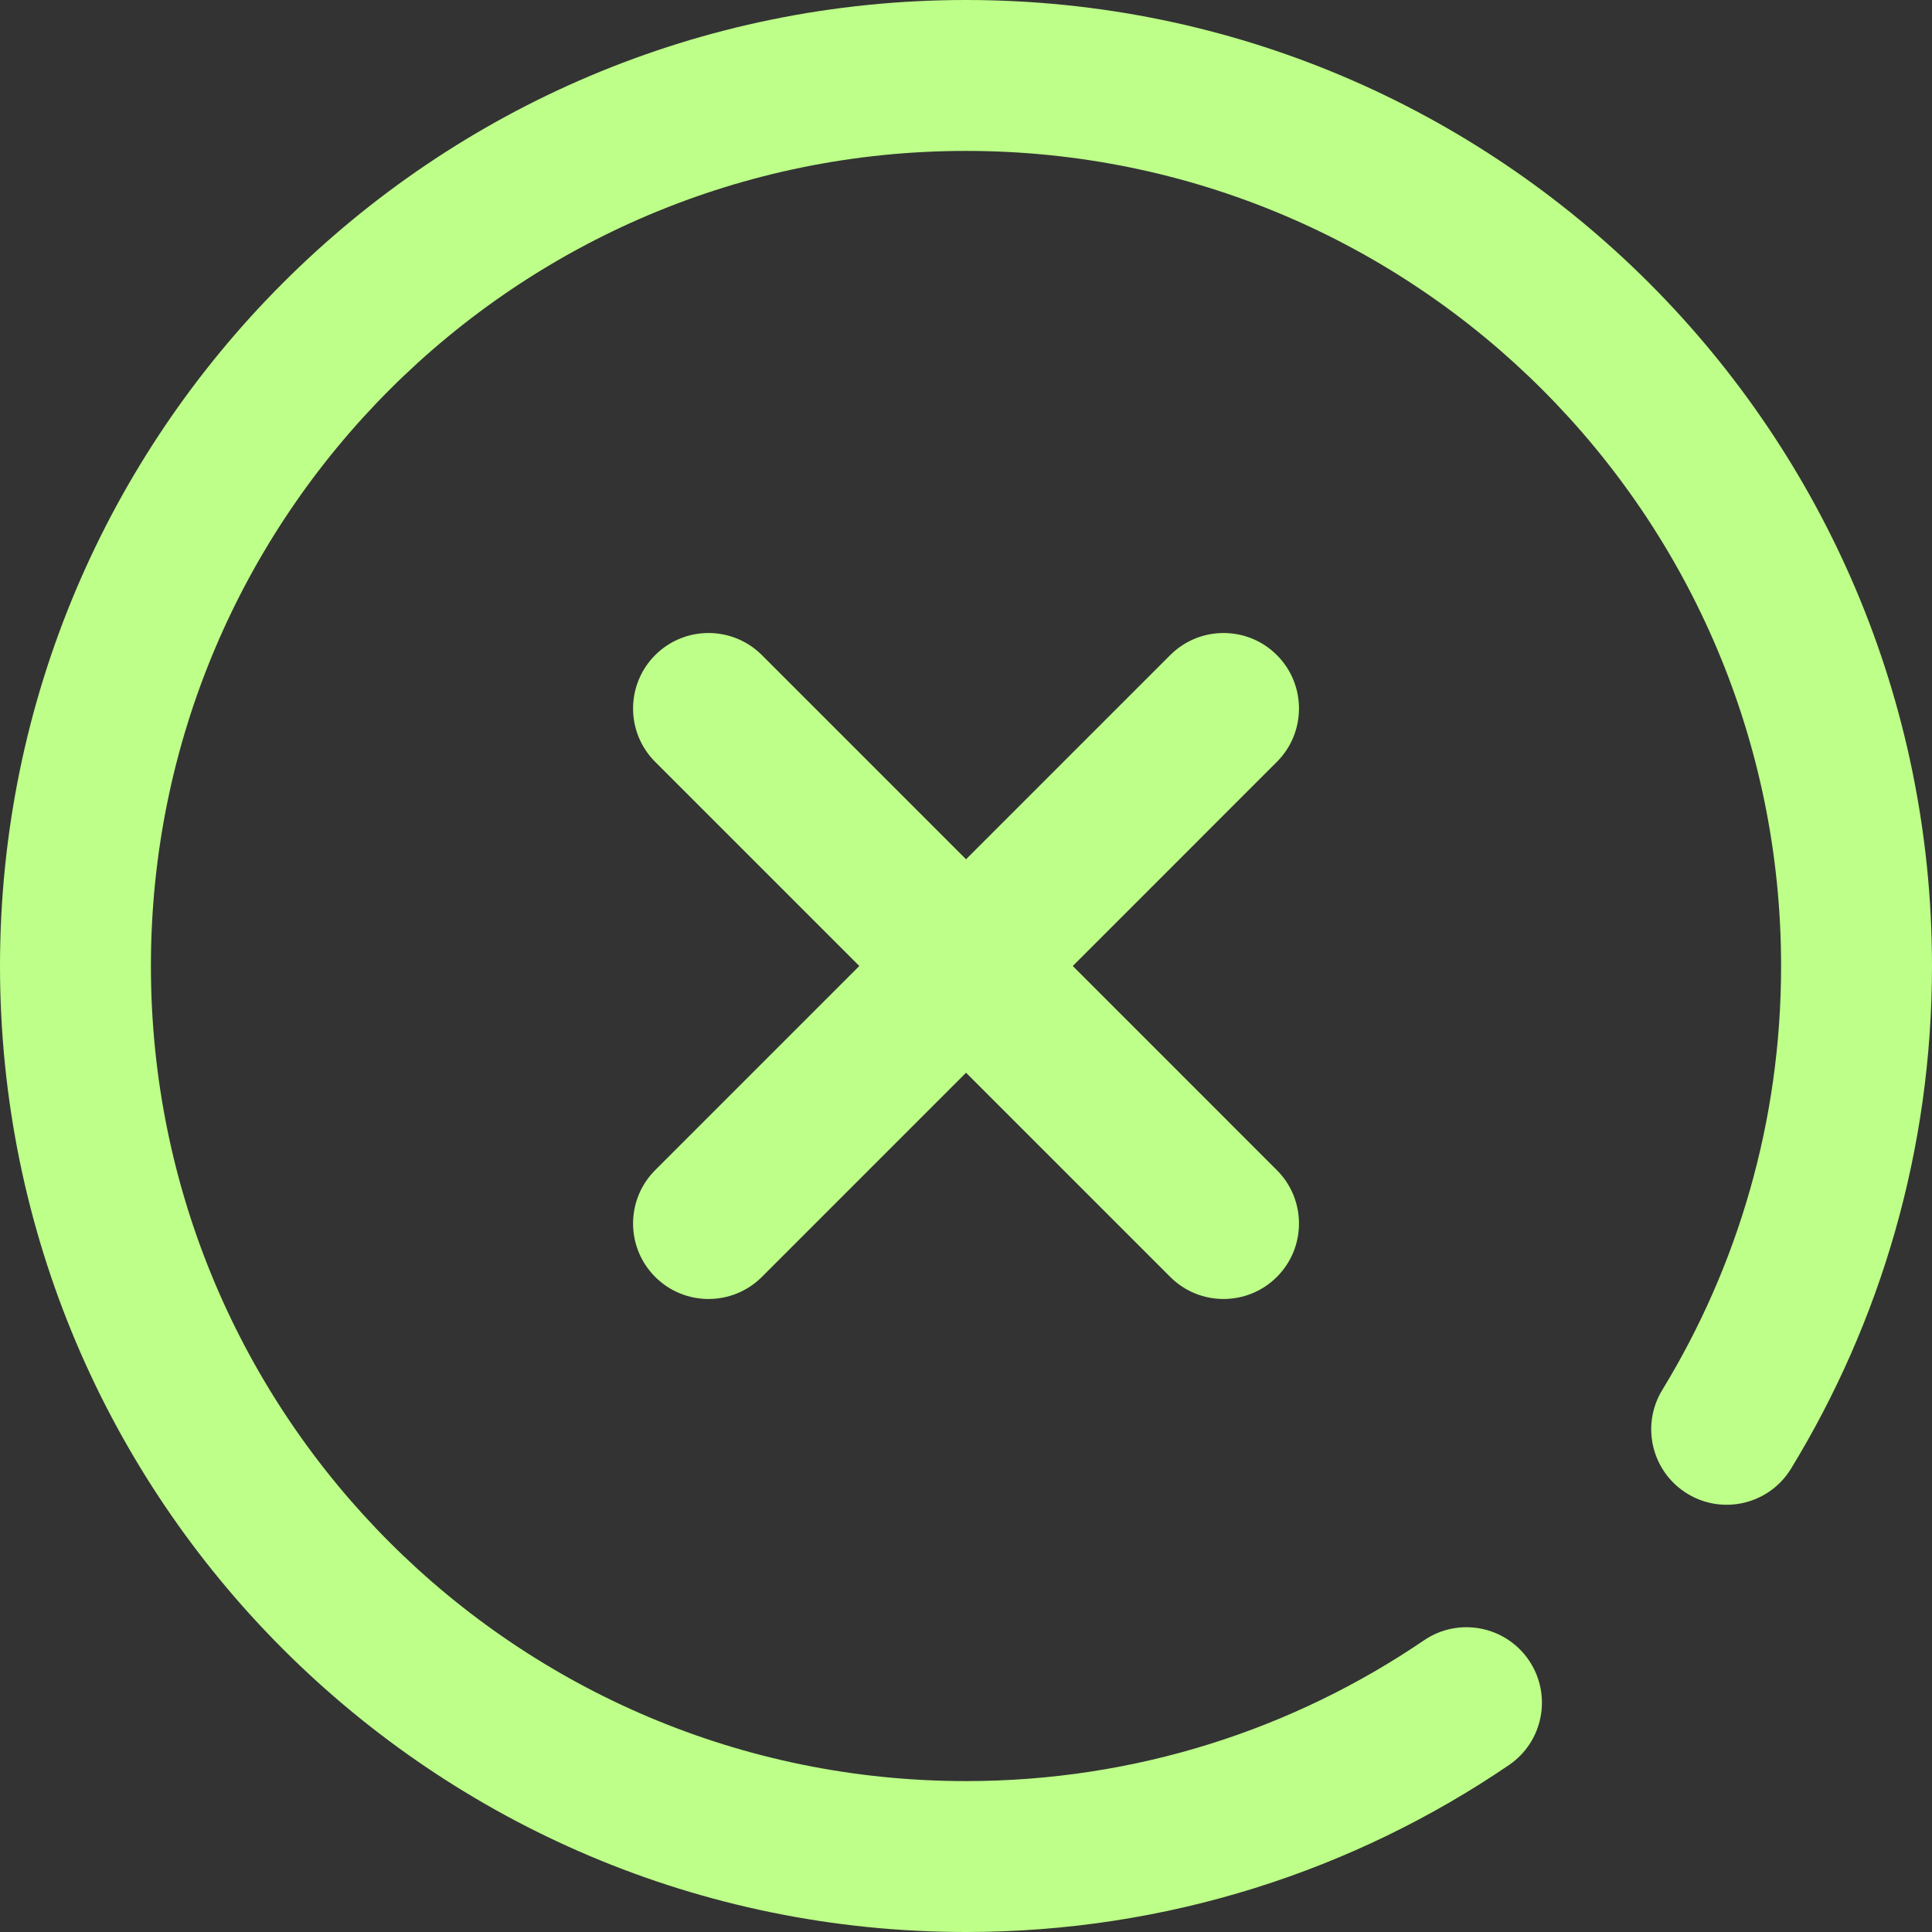
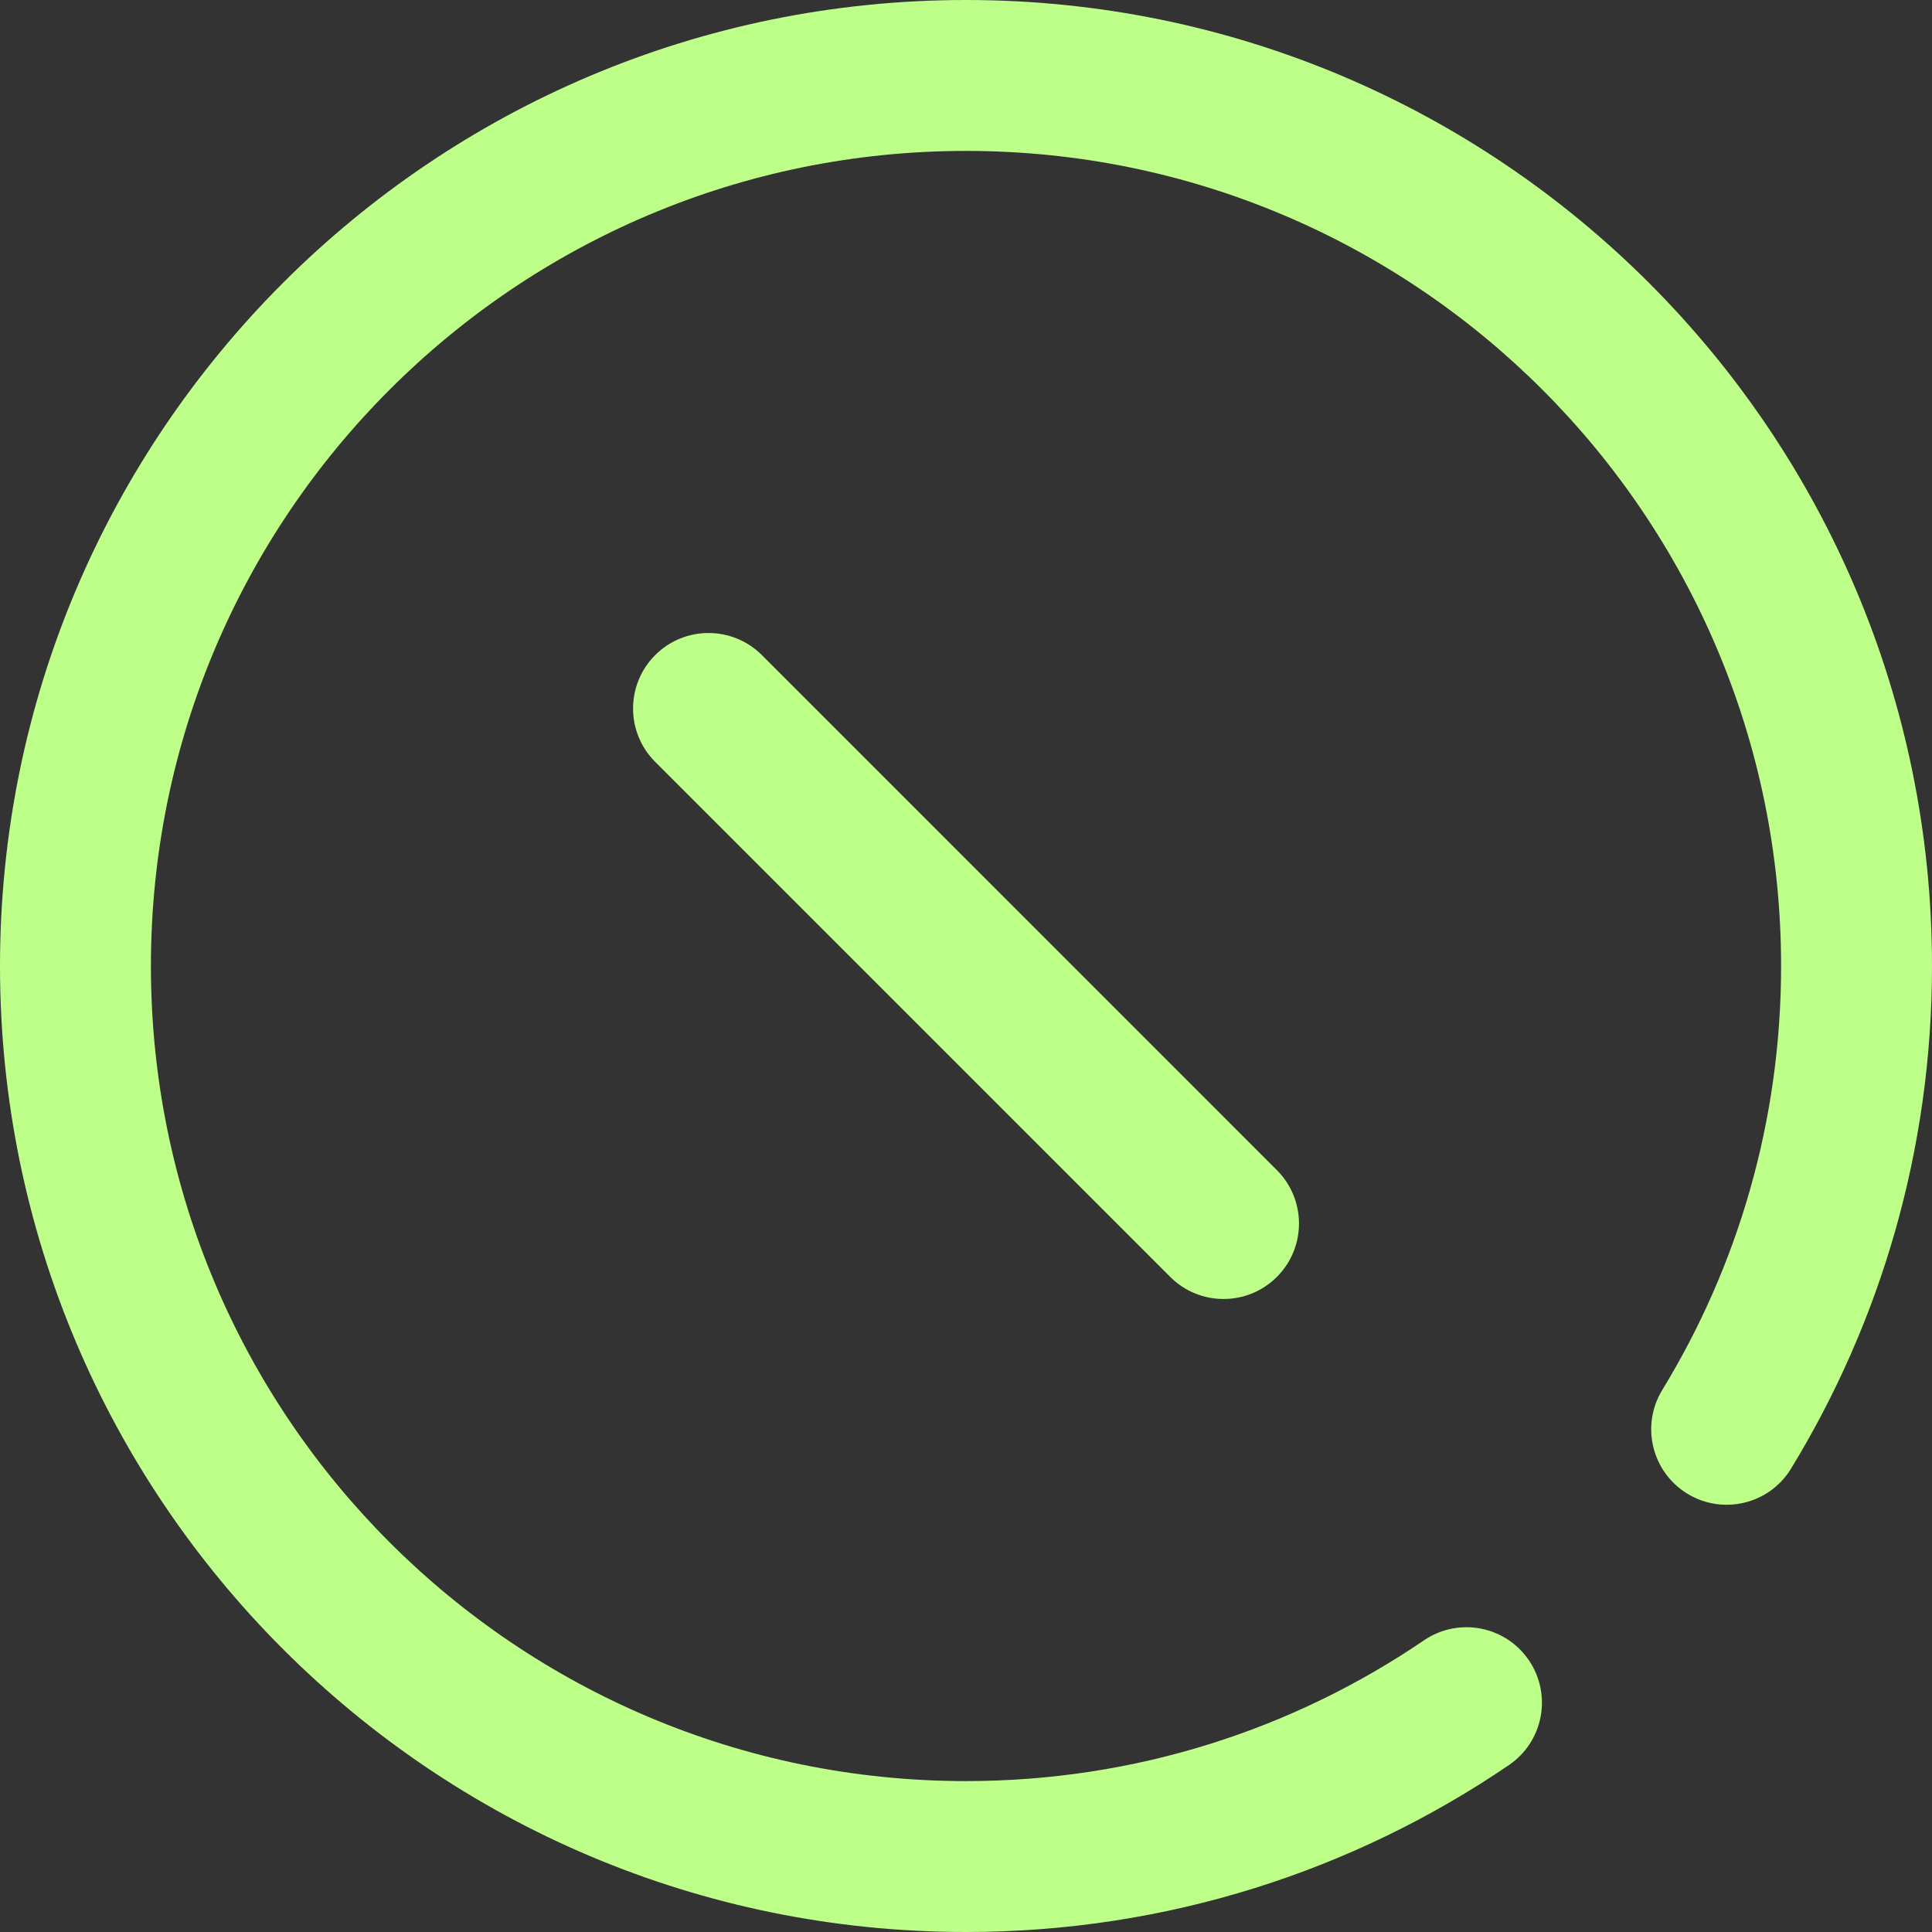
<svg xmlns="http://www.w3.org/2000/svg" width="36" height="36" viewBox="0 0 36 36" fill="none">
  <rect x="0" y="0" width="36" height="36" fill="#333333" stroke="none" />
  <g clip-path="url(#clip0_629_402)">
    <path d="M33.188 18C33.188 9.612 26.388 2.812 18 2.812C9.612 2.812 2.812 9.612 2.812 18C2.812 26.388 9.612 33.188 18 33.188C21.166 33.188 24.102 32.22 26.534 30.565C27.176 30.128 28.051 30.294 28.488 30.936C28.925 31.578 28.759 32.453 28.116 32.89C25.233 34.853 21.748 36 18 36C8.059 36 0 27.941 0 18C0 8.059 8.059 0 18 0C27.941 0 36 8.059 36 18C36 21.428 35.04 24.636 33.374 27.365C32.97 28.028 32.105 28.238 31.442 27.833C30.779 27.429 30.569 26.563 30.974 25.9C32.378 23.599 33.188 20.896 33.188 18Z" fill="#BDFF88" />
-     <path d="M21.805 12.207C22.354 11.658 23.244 11.658 23.793 12.207C24.342 12.756 24.342 13.647 23.793 14.196L14.197 23.793C13.647 24.342 12.757 24.342 12.208 23.793C11.659 23.244 11.659 22.353 12.208 21.804L21.805 12.207Z" fill="#BDFF88" />
-     <path d="M12.208 12.207C12.757 11.658 13.647 11.658 14.197 12.207L23.793 21.804C24.342 22.353 24.342 23.244 23.793 23.793C23.244 24.342 22.354 24.342 21.805 23.793L12.208 14.196C11.659 13.647 11.659 12.757 12.208 12.207Z" fill="#BDFF88" />
+     <path d="M12.208 12.207C12.757 11.658 13.647 11.658 14.197 12.207L23.793 21.804C24.342 22.353 24.342 23.244 23.793 23.793C23.244 24.342 22.354 24.342 21.805 23.793L12.208 14.196C11.659 13.647 11.659 12.757 12.208 12.207" fill="#BDFF88" />
  </g>
  <defs>
    <clipPath id="clip0_629_402">
      <rect width="36" height="36" fill="white" />
    </clipPath>
  </defs>
</svg>